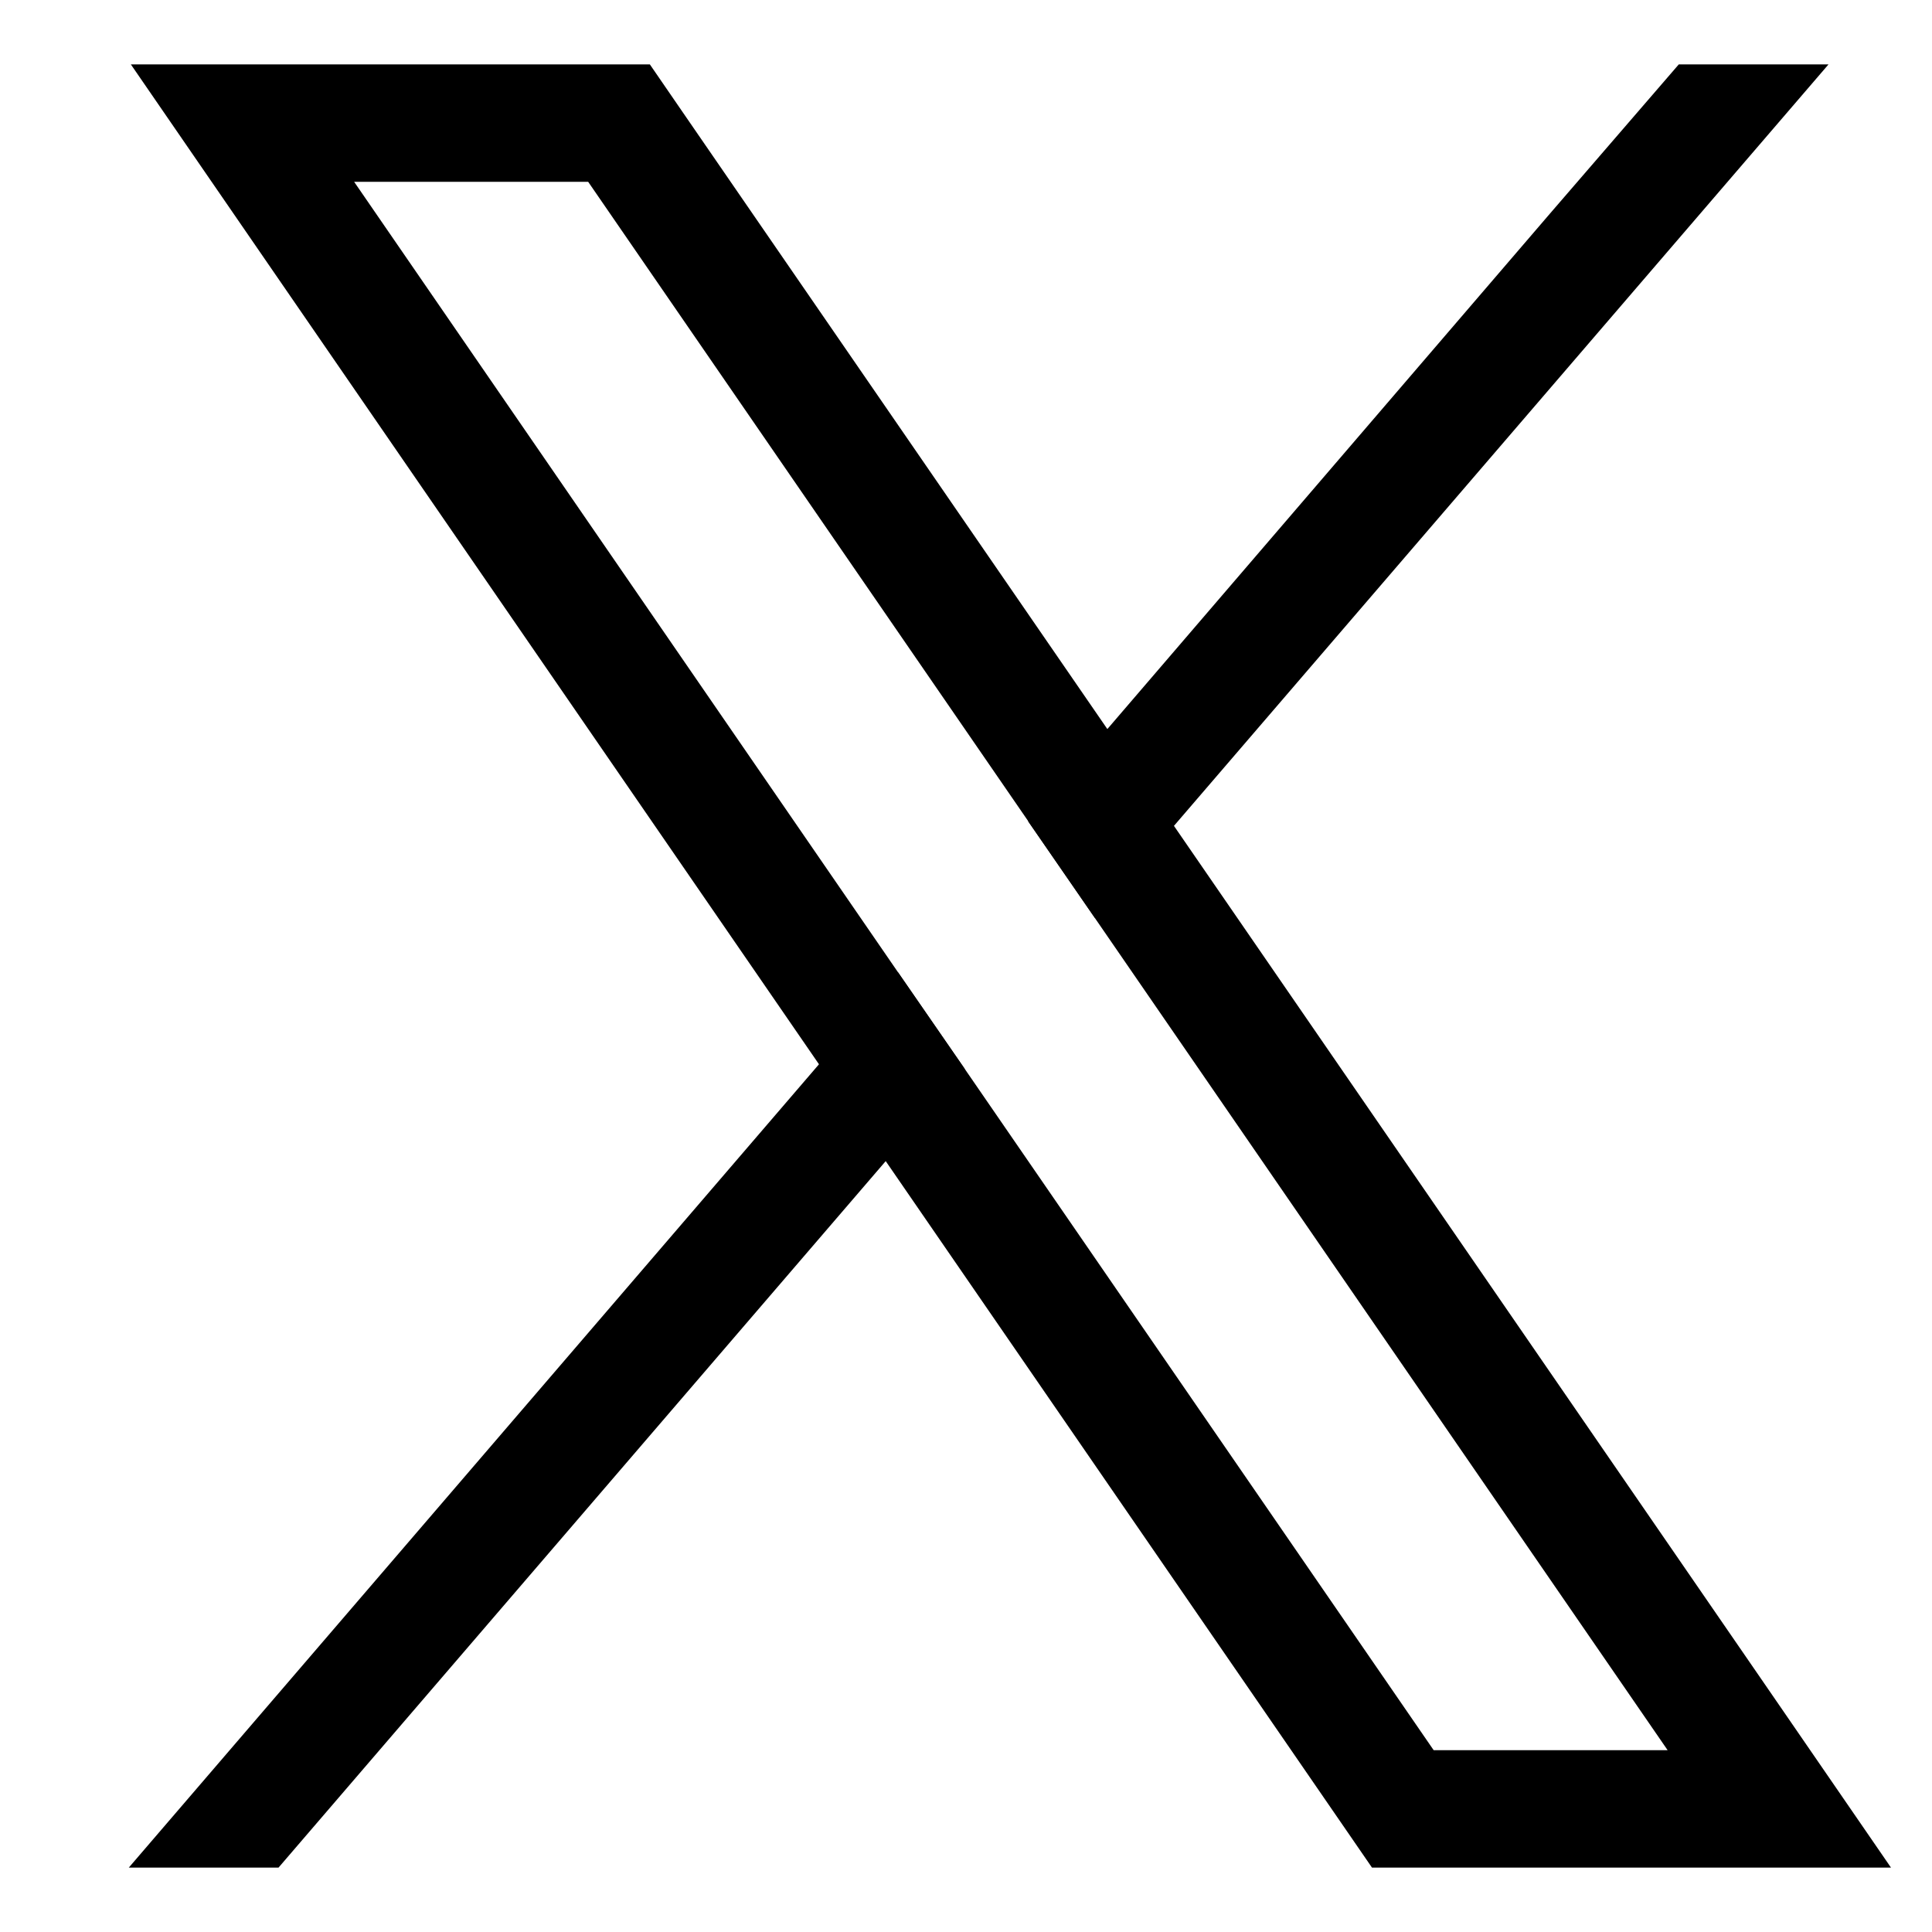
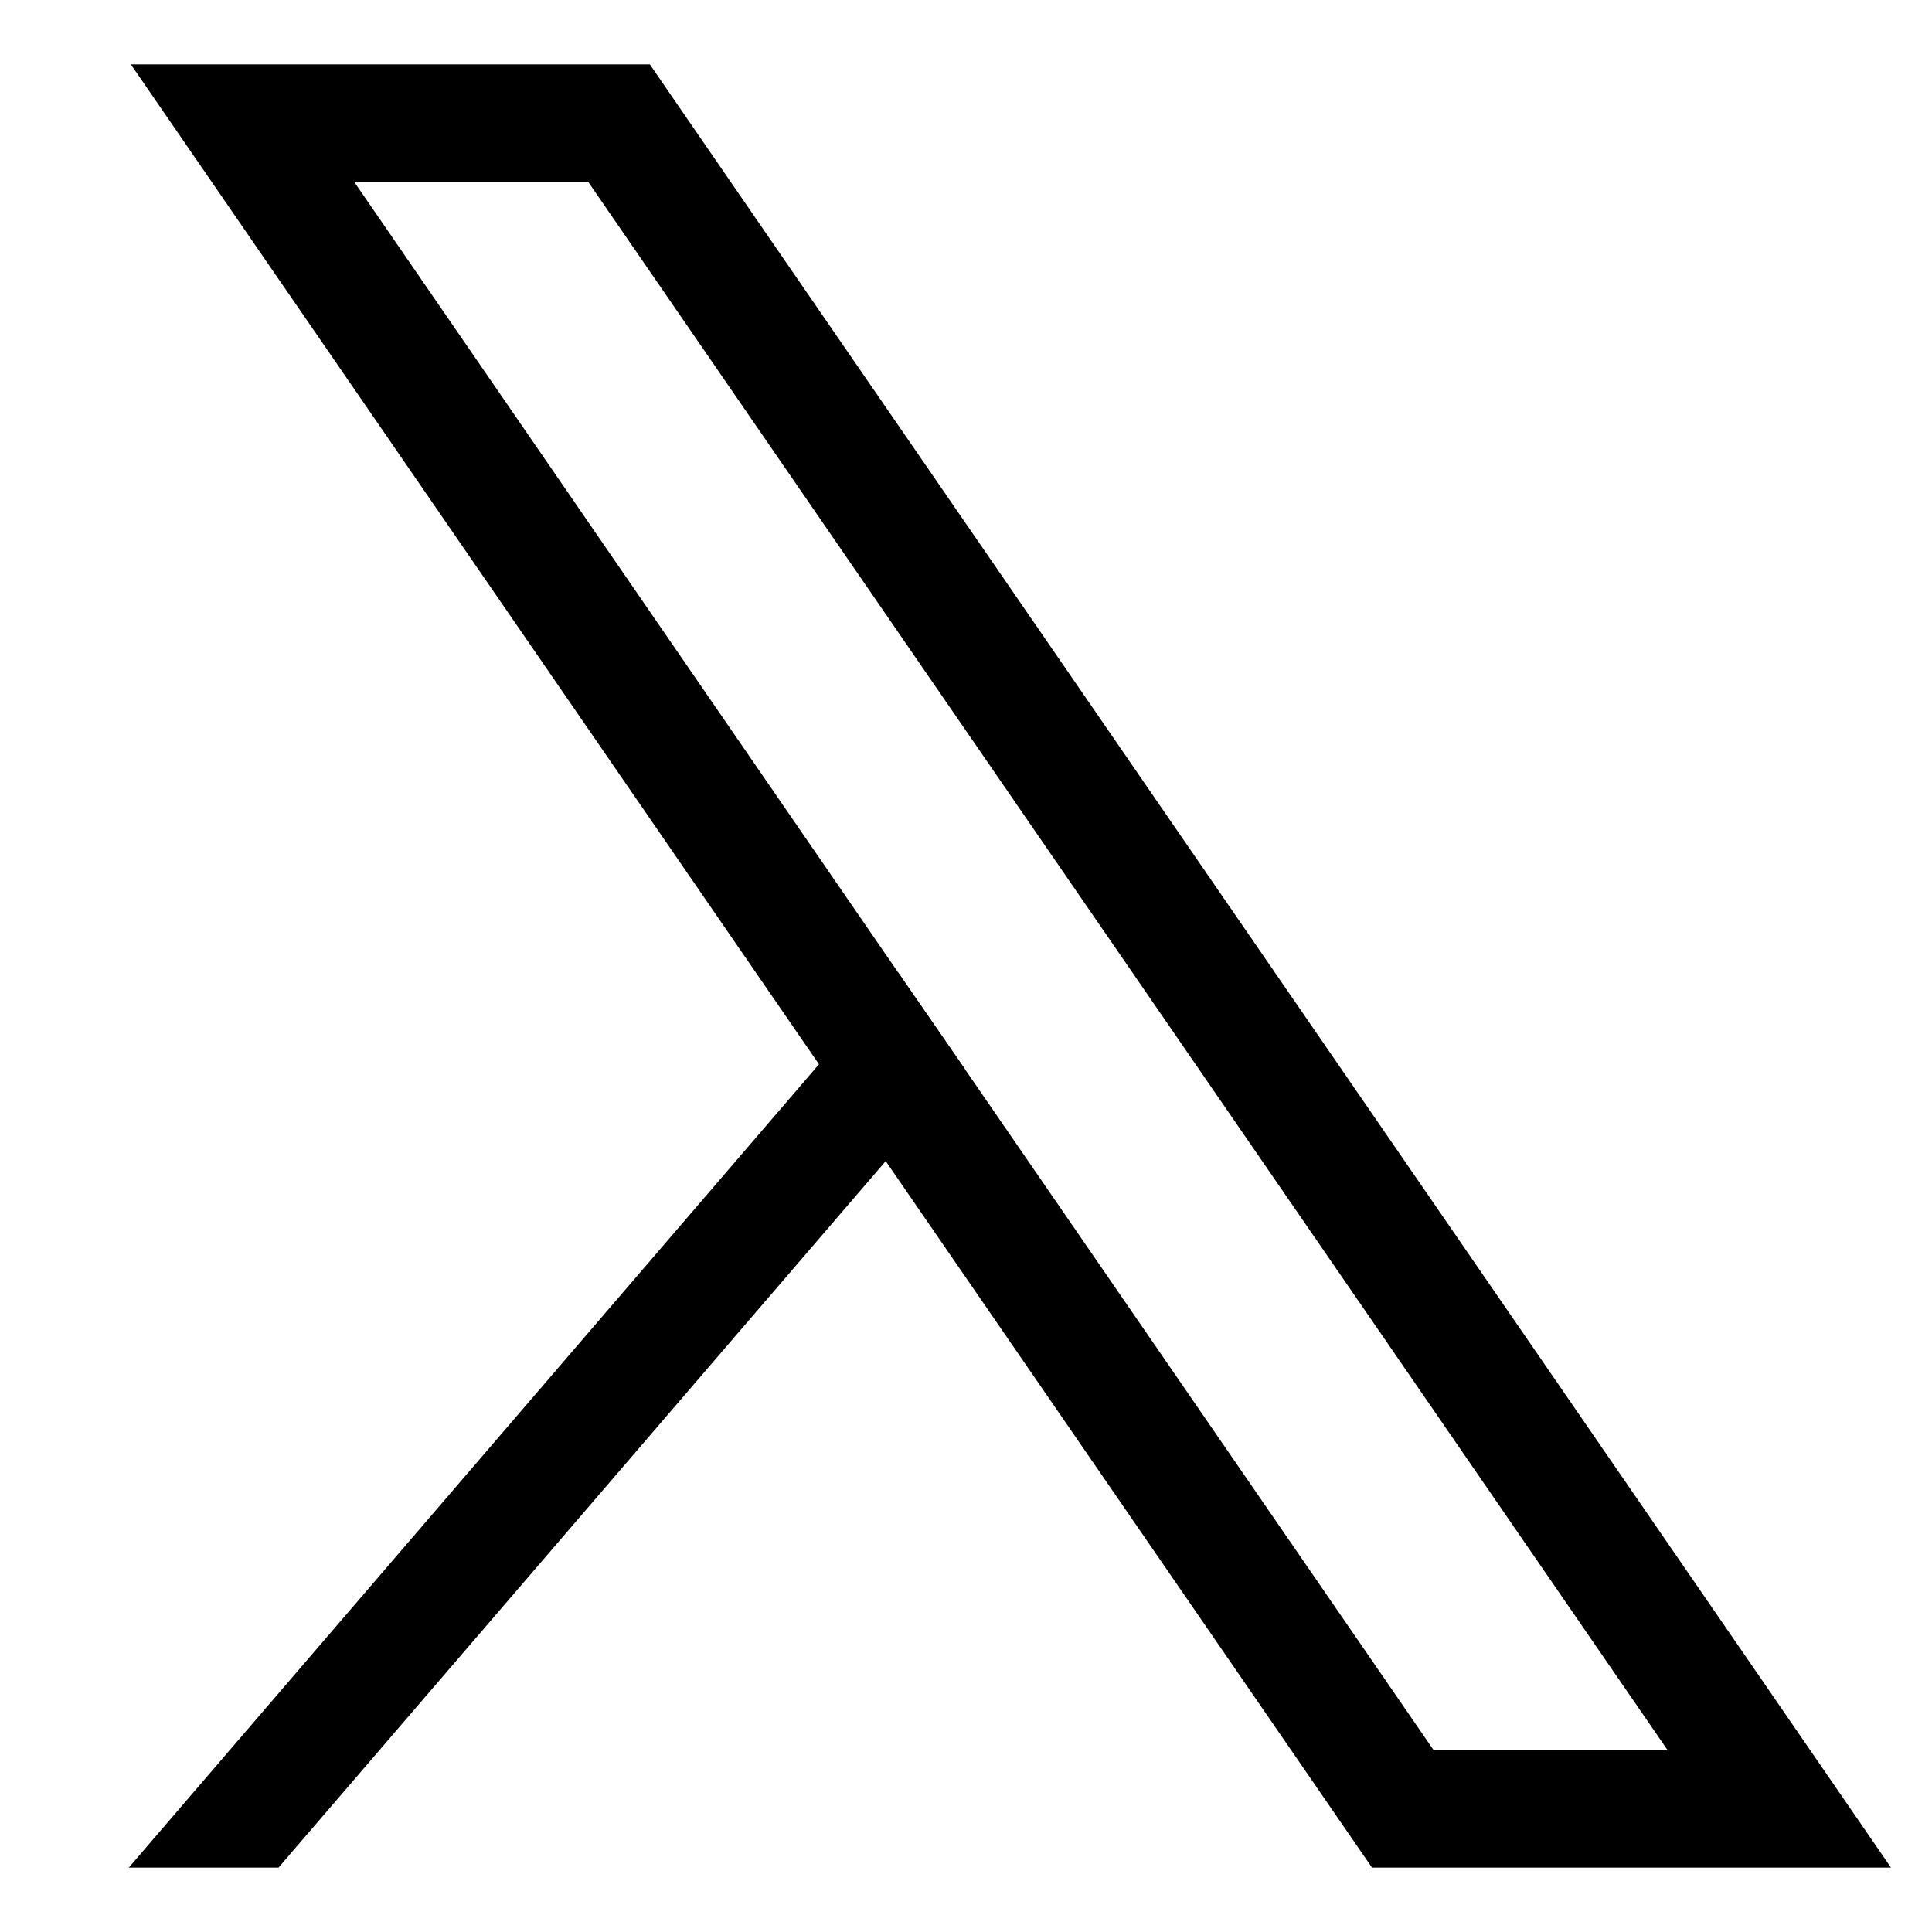
<svg xmlns="http://www.w3.org/2000/svg" width="30" height="30" viewBox="0 0 30 30">
  <g id="グループ_106" data-name="グループ 106" transform="translate(0.682)">
    <path id="パス_327" data-name="パス 327" d="M26.716,26.144l-9.169-13.32-1.036-1.506L9.952,1.79,9.409,1H1.35L3.315,3.856l8.72,12.67,1.037,1.505,7.007,10.18.543.789h8.059ZM21.58,27.177,14.3,16.6,13.264,15.1,4.817,2.823H8.451l6.831,9.925,1.036,1.505,8.895,12.924Z" />
    <path id="パス_328" data-name="パス 328" d="M13.264,15.1,14.3,16.6l-1.229,1.43L3.643,29H1.318L12.035,16.526Z" />
-     <path id="パス_329" data-name="パス 329" d="M27.711,1,17.547,12.824l-1.228,1.429-1.037-1.5,1.229-1.43L23.4,3.3,25.386,1Z" />
    <rect id="長方形_46" data-name="長方形 46" width="30" height="30" transform="translate(-0.682)" fill="none" />
  </g>
</svg>